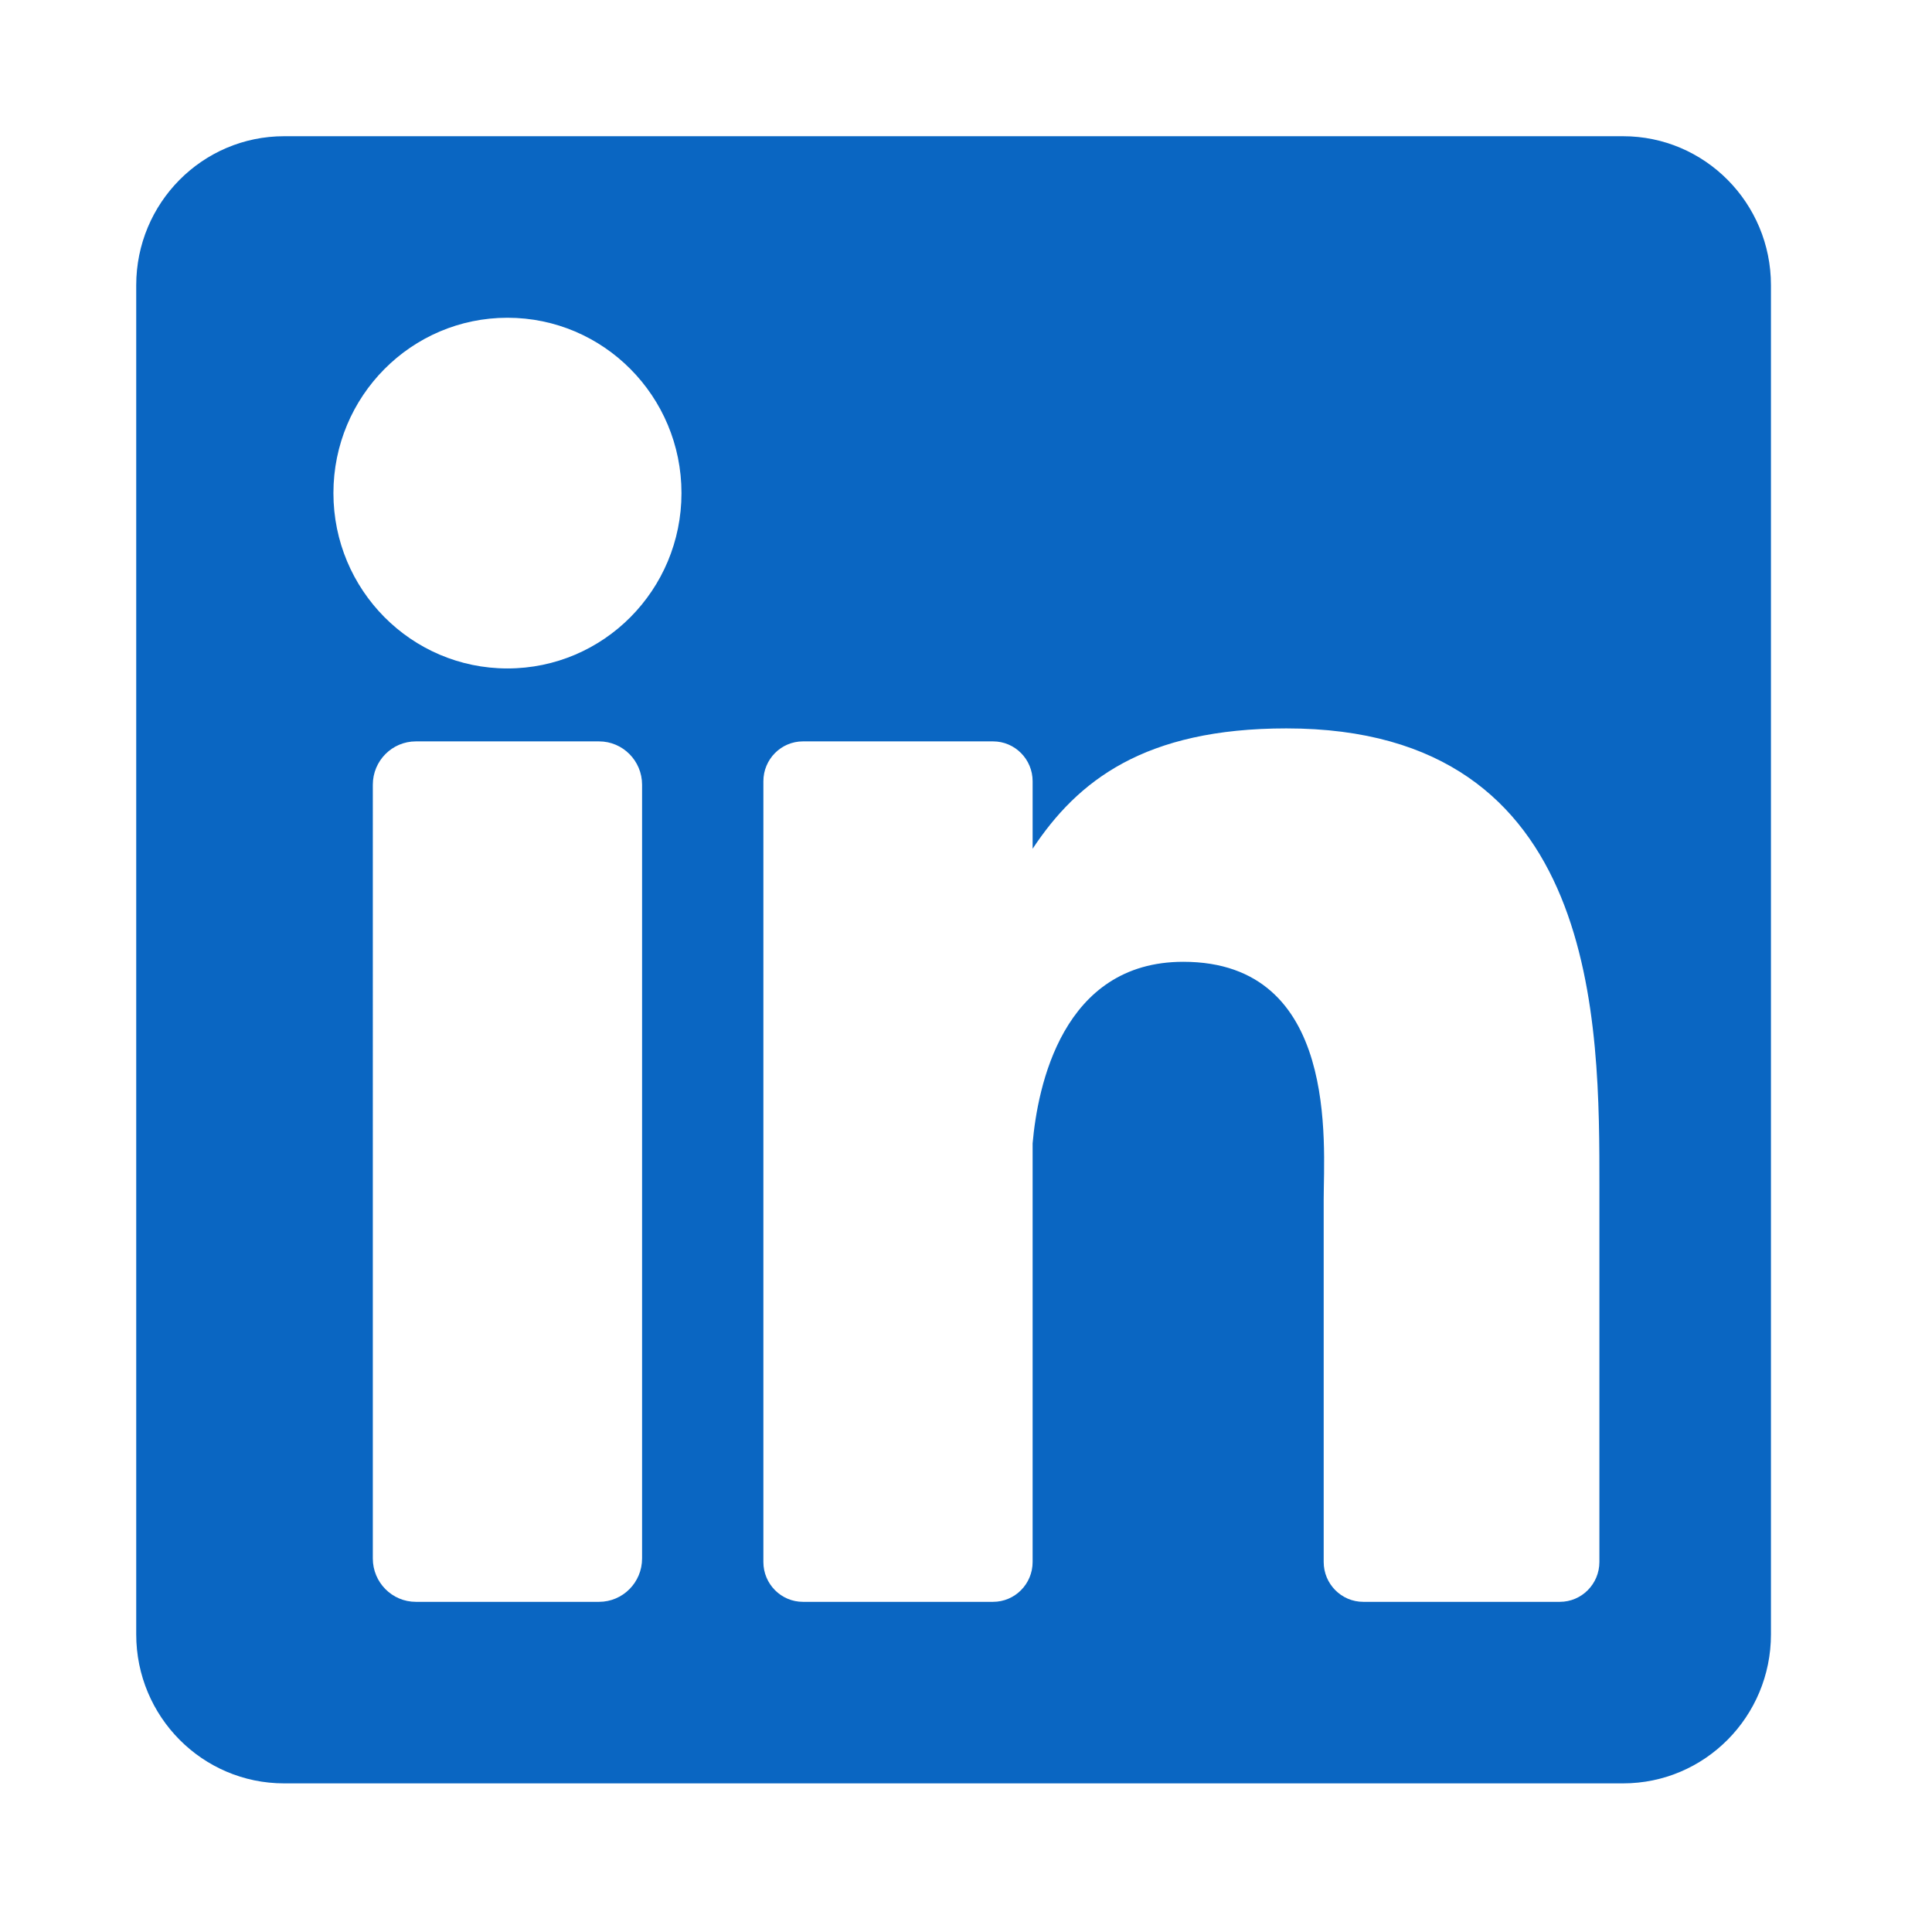
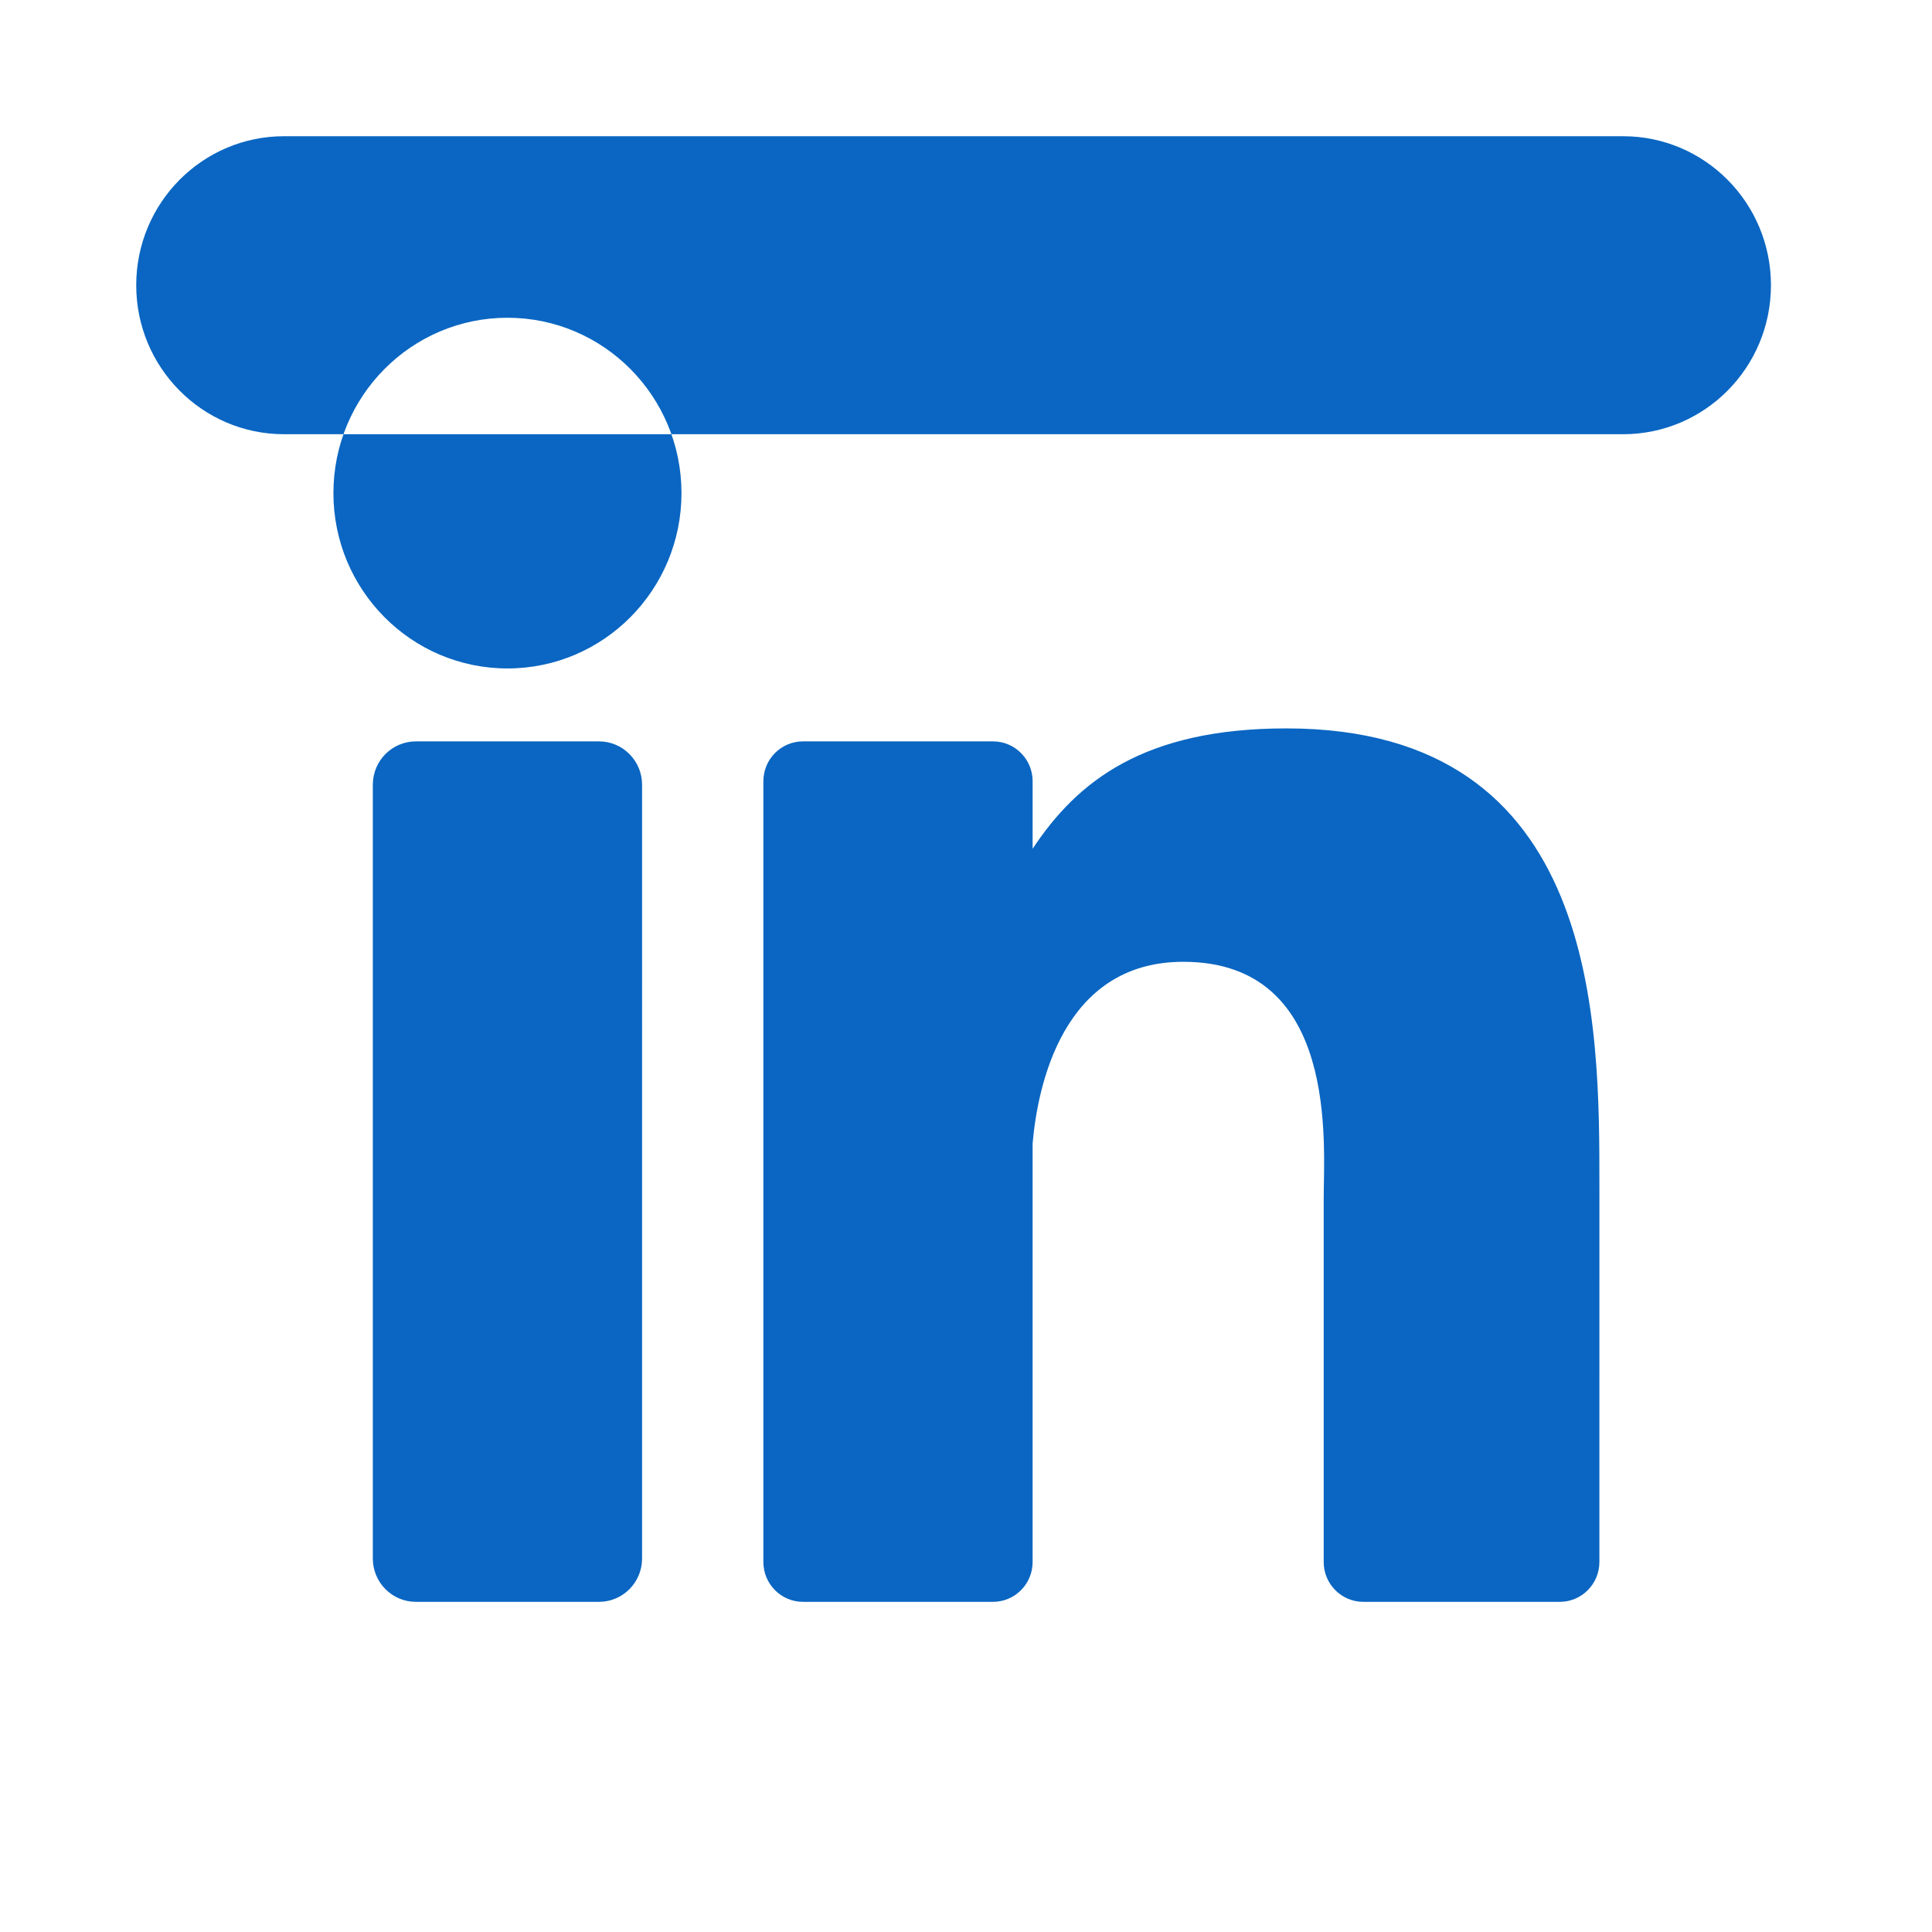
<svg xmlns="http://www.w3.org/2000/svg" viewBox="0 0 382 382">
-   <path d="M320.92 26.934H56.172c-16.148 0-29.238 13.19-29.238 29.46v266.757c0 16.271 13.091 29.461 29.238 29.461h264.747c16.149 0 29.239-13.19 29.239-29.461V56.394c0-16.27-13.091-29.46-29.238-29.46zM126.953 308.146c0 4.735-3.809 8.573-8.509 8.573h-36.22c-4.699 0-8.509-3.838-8.509-8.573V155.162c0-4.735 3.809-8.573 8.509-8.573h36.22c4.699 0 8.509 3.838 8.509 8.573zm-26.619-175.979c-19.003 0-34.409-15.523-34.409-34.67s15.406-34.67 34.409-34.67 34.409 15.523 34.409 34.67-15.405 34.67-34.409 34.67zm215.902 176.669c0 4.353-3.503 7.883-7.823 7.883h-38.866c-4.32 0-7.823-3.53-7.823-7.883v-71.758c0-10.705 3.116-46.909-27.764-46.909-23.953 0-28.812 24.781-29.787 35.901v82.766c0 4.353-3.502 7.883-7.823 7.883h-37.59c-4.32 0-7.823-3.53-7.823-7.883V154.471c0-4.353 3.503-7.883 7.823-7.883h37.59c4.32 0 7.823 3.53 7.823 7.883v13.347c8.882-13.43 22.082-23.797 50.186-23.797 62.235 0 61.879 58.585 61.879 90.774z" fill="#0a66c2" />
+   <path d="M320.92 26.934H56.172c-16.148 0-29.238 13.19-29.238 29.46c0 16.271 13.091 29.461 29.238 29.461h264.747c16.149 0 29.239-13.19 29.239-29.461V56.394c0-16.27-13.091-29.46-29.238-29.46zM126.953 308.146c0 4.735-3.809 8.573-8.509 8.573h-36.22c-4.699 0-8.509-3.838-8.509-8.573V155.162c0-4.735 3.809-8.573 8.509-8.573h36.22c4.699 0 8.509 3.838 8.509 8.573zm-26.619-175.979c-19.003 0-34.409-15.523-34.409-34.67s15.406-34.67 34.409-34.67 34.409 15.523 34.409 34.67-15.405 34.67-34.409 34.67zm215.902 176.669c0 4.353-3.503 7.883-7.823 7.883h-38.866c-4.32 0-7.823-3.53-7.823-7.883v-71.758c0-10.705 3.116-46.909-27.764-46.909-23.953 0-28.812 24.781-29.787 35.901v82.766c0 4.353-3.502 7.883-7.823 7.883h-37.59c-4.32 0-7.823-3.53-7.823-7.883V154.471c0-4.353 3.503-7.883 7.823-7.883h37.59c4.32 0 7.823 3.53 7.823 7.883v13.347c8.882-13.43 22.082-23.797 50.186-23.797 62.235 0 61.879 58.585 61.879 90.774z" fill="#0a66c2" />
</svg>